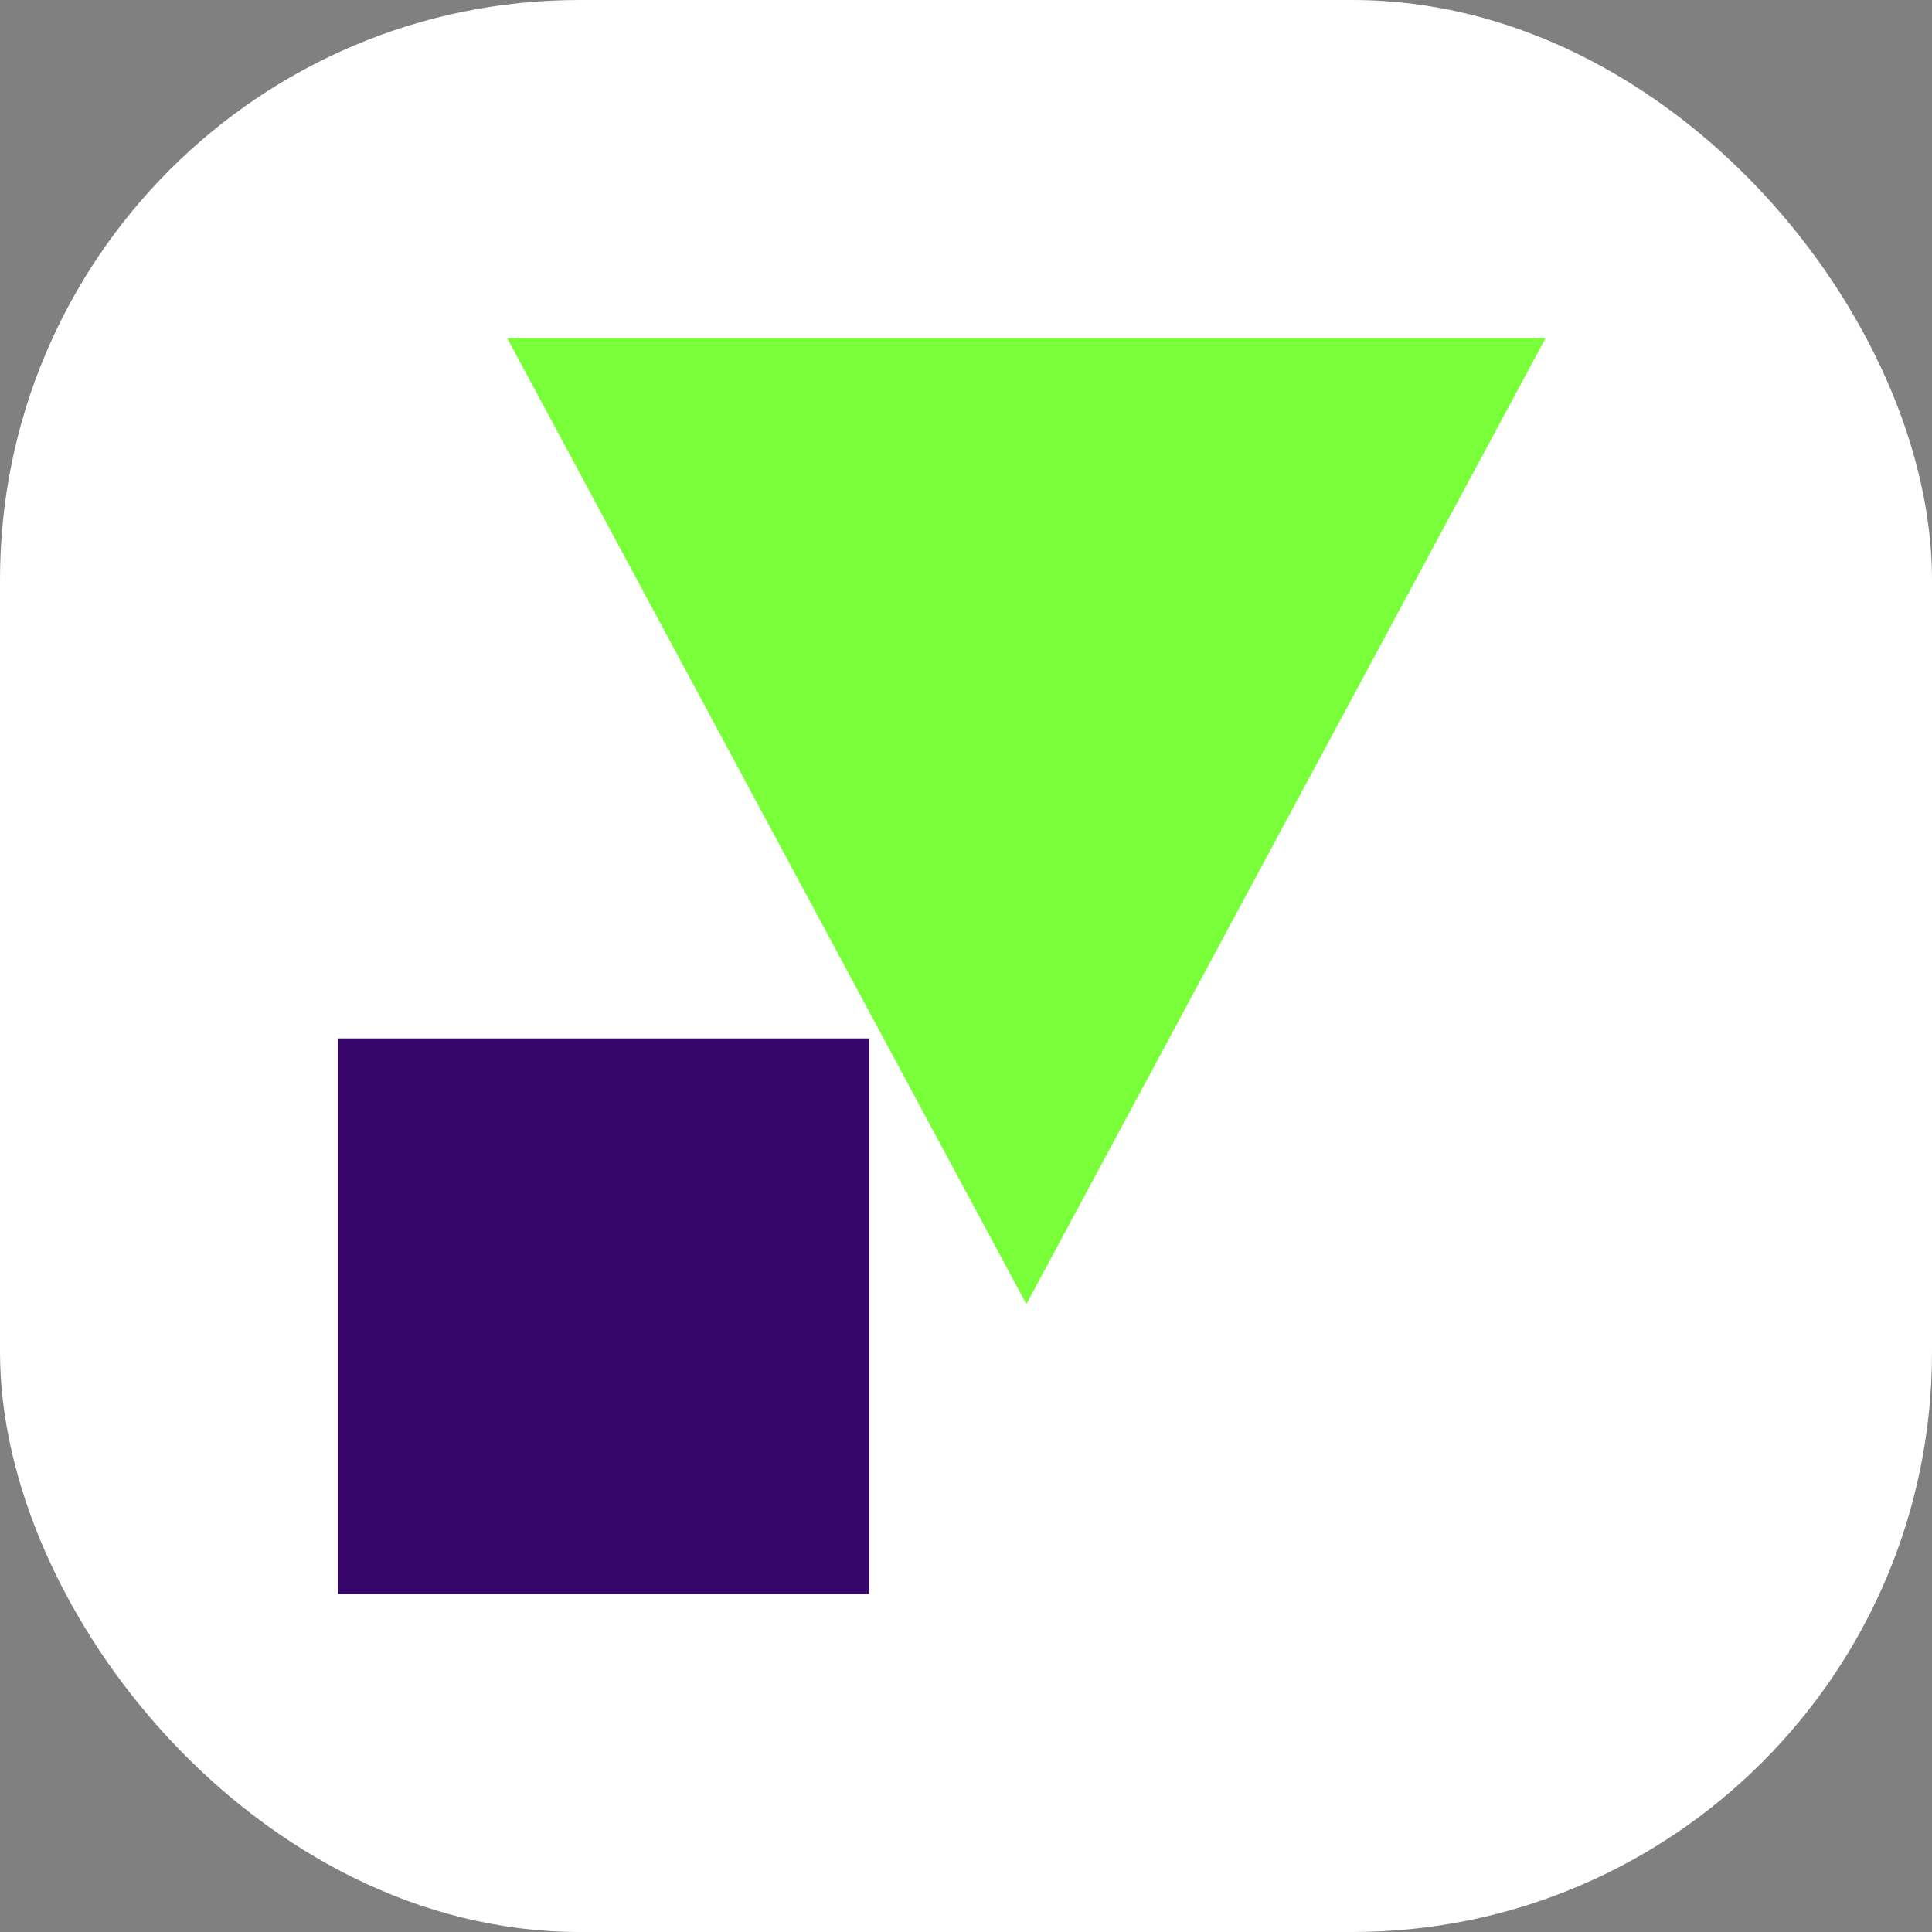
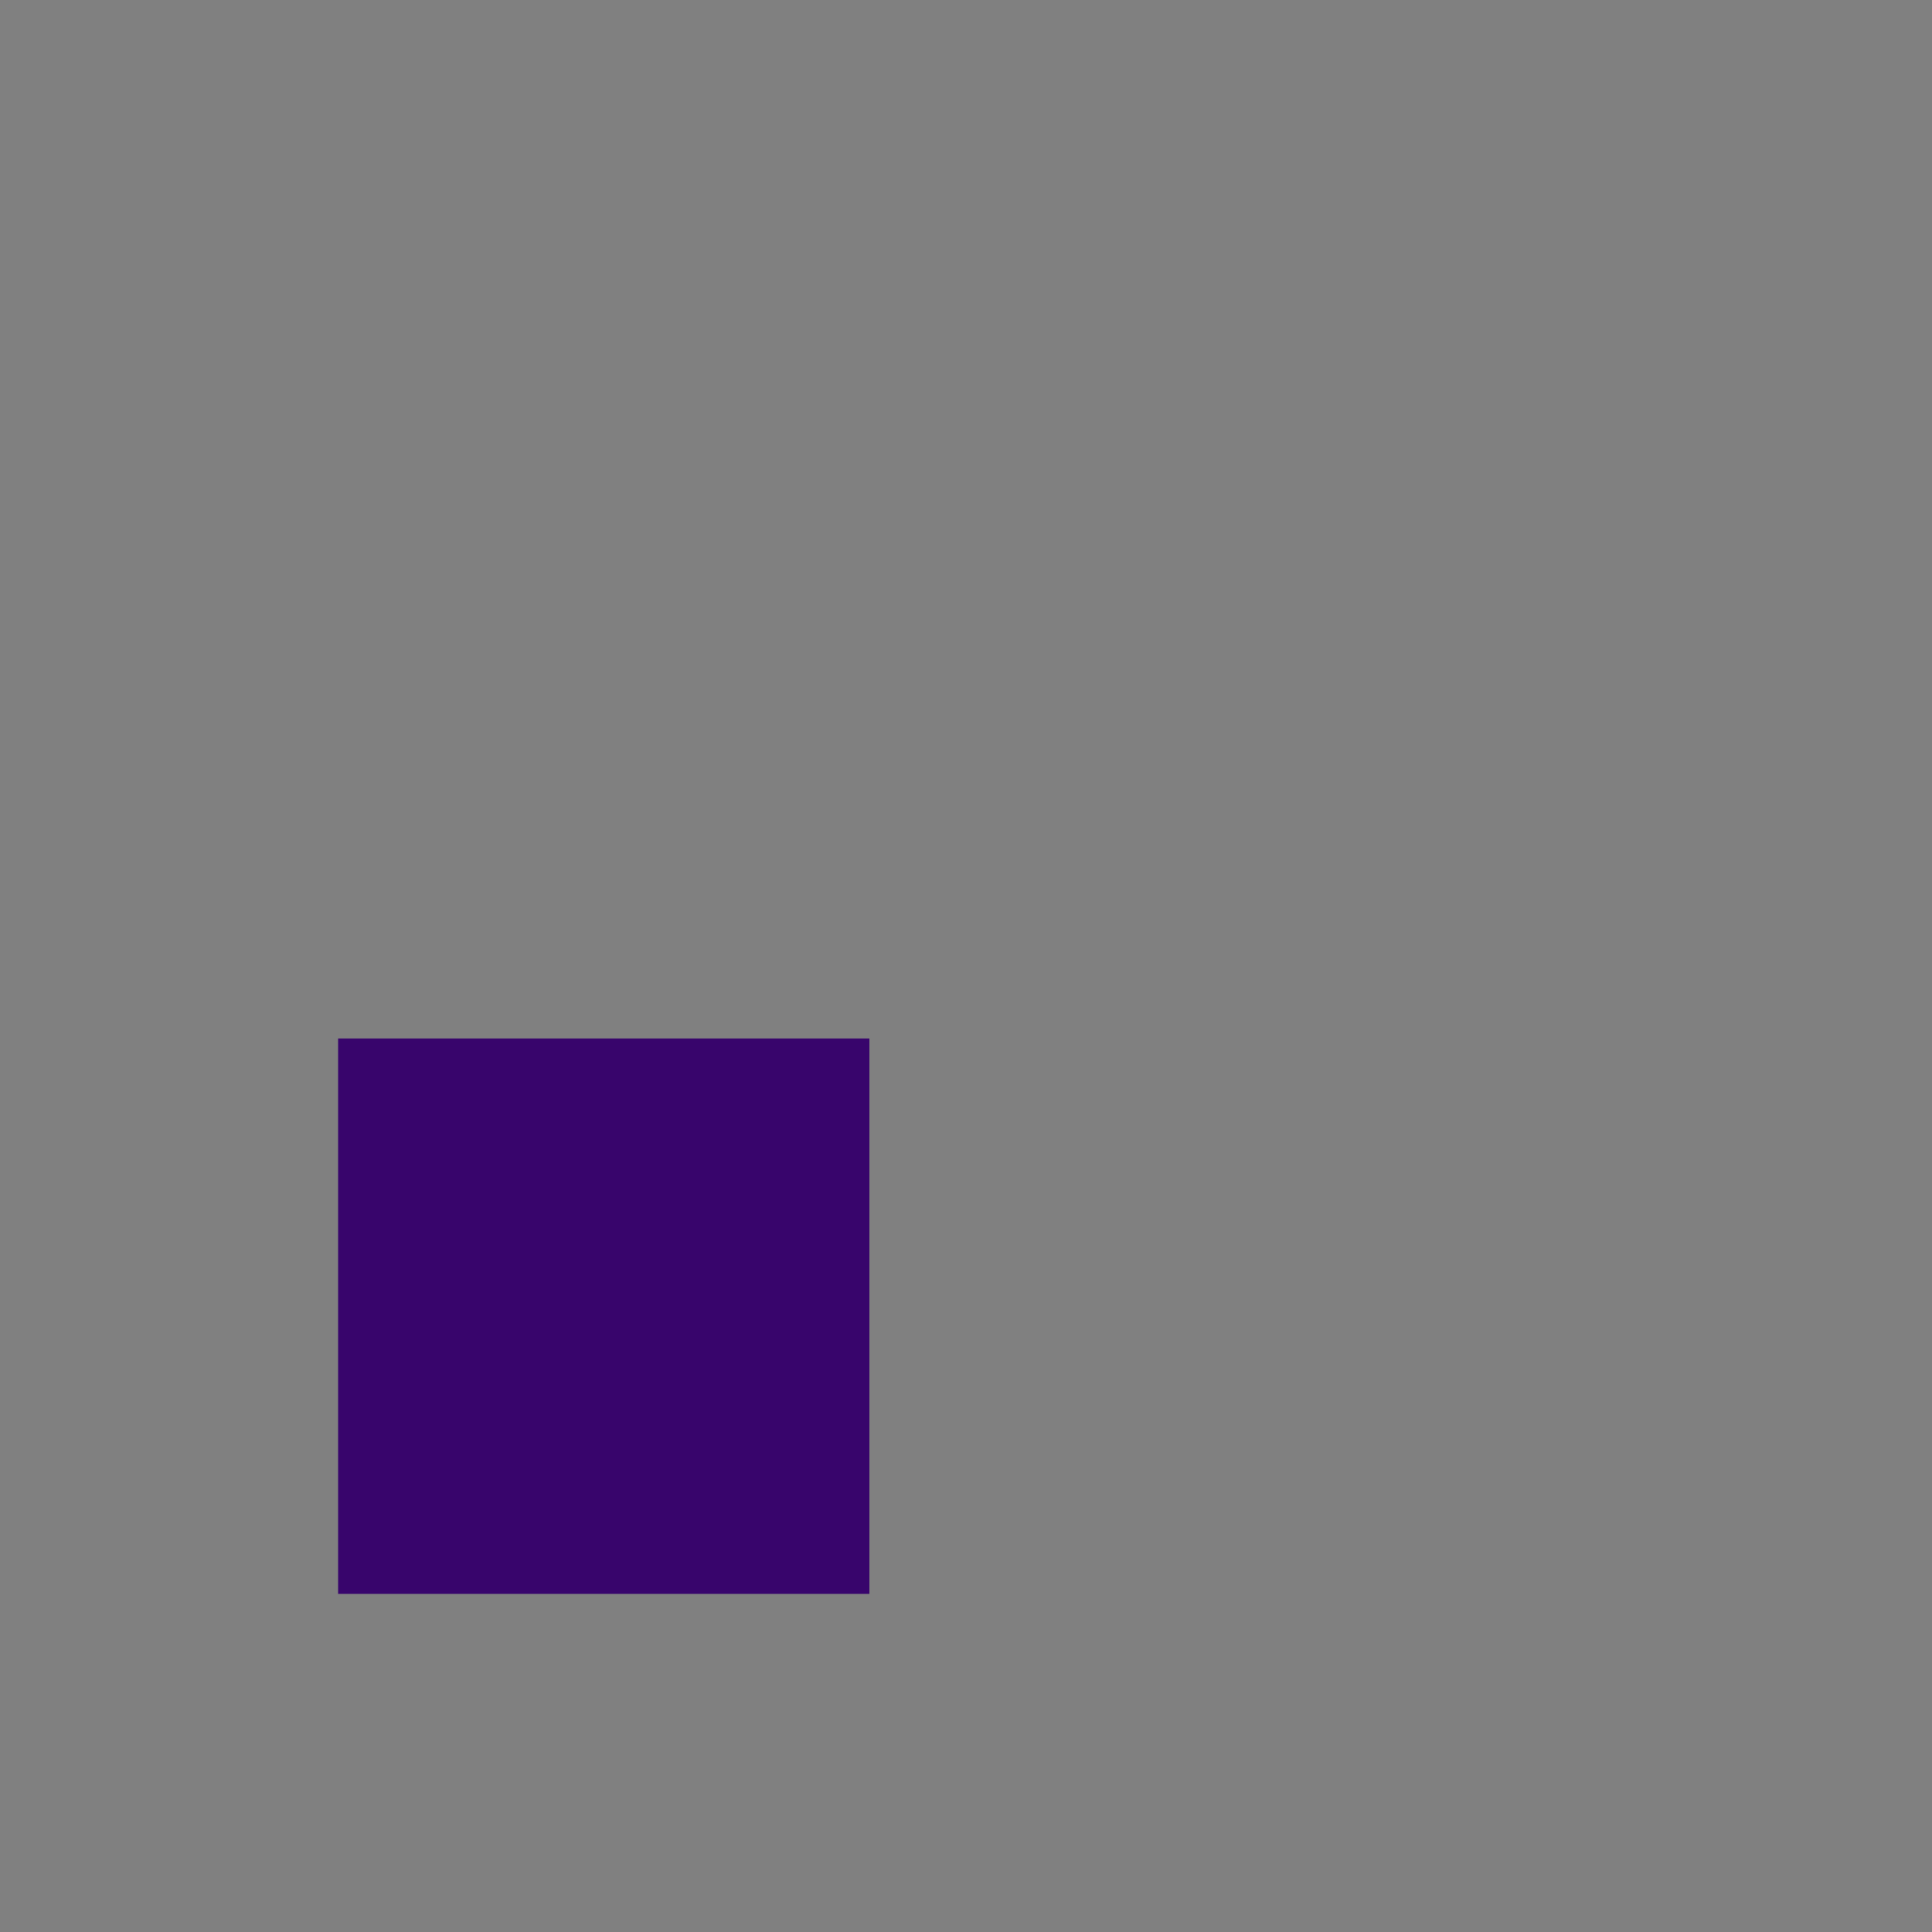
<svg xmlns="http://www.w3.org/2000/svg" x="0" y="0" width="40" height="40" viewBox="0, 0, 40, 40" preserveAspectRatio="xMidYMid" font-size="0" xml:space="default" style="fill:none;">
  <rect x="0" y="0" width="40" height="40" fill="#808080" stroke="none" />
-   <rect x="0" y="0" width="40" height="40" rx="12" ry="12" xml:space="default" style="fill:#FFFFFF;" />
-   <path d="M21.25 27 L10.5 7 L32 7 L21.25 27 z" xml:space="default" style="fill:#79FF3A;" />
  <rect x="7" y="21.5" width="11" height="11.5" xml:space="default" style="fill:#38056C;" />
</svg>